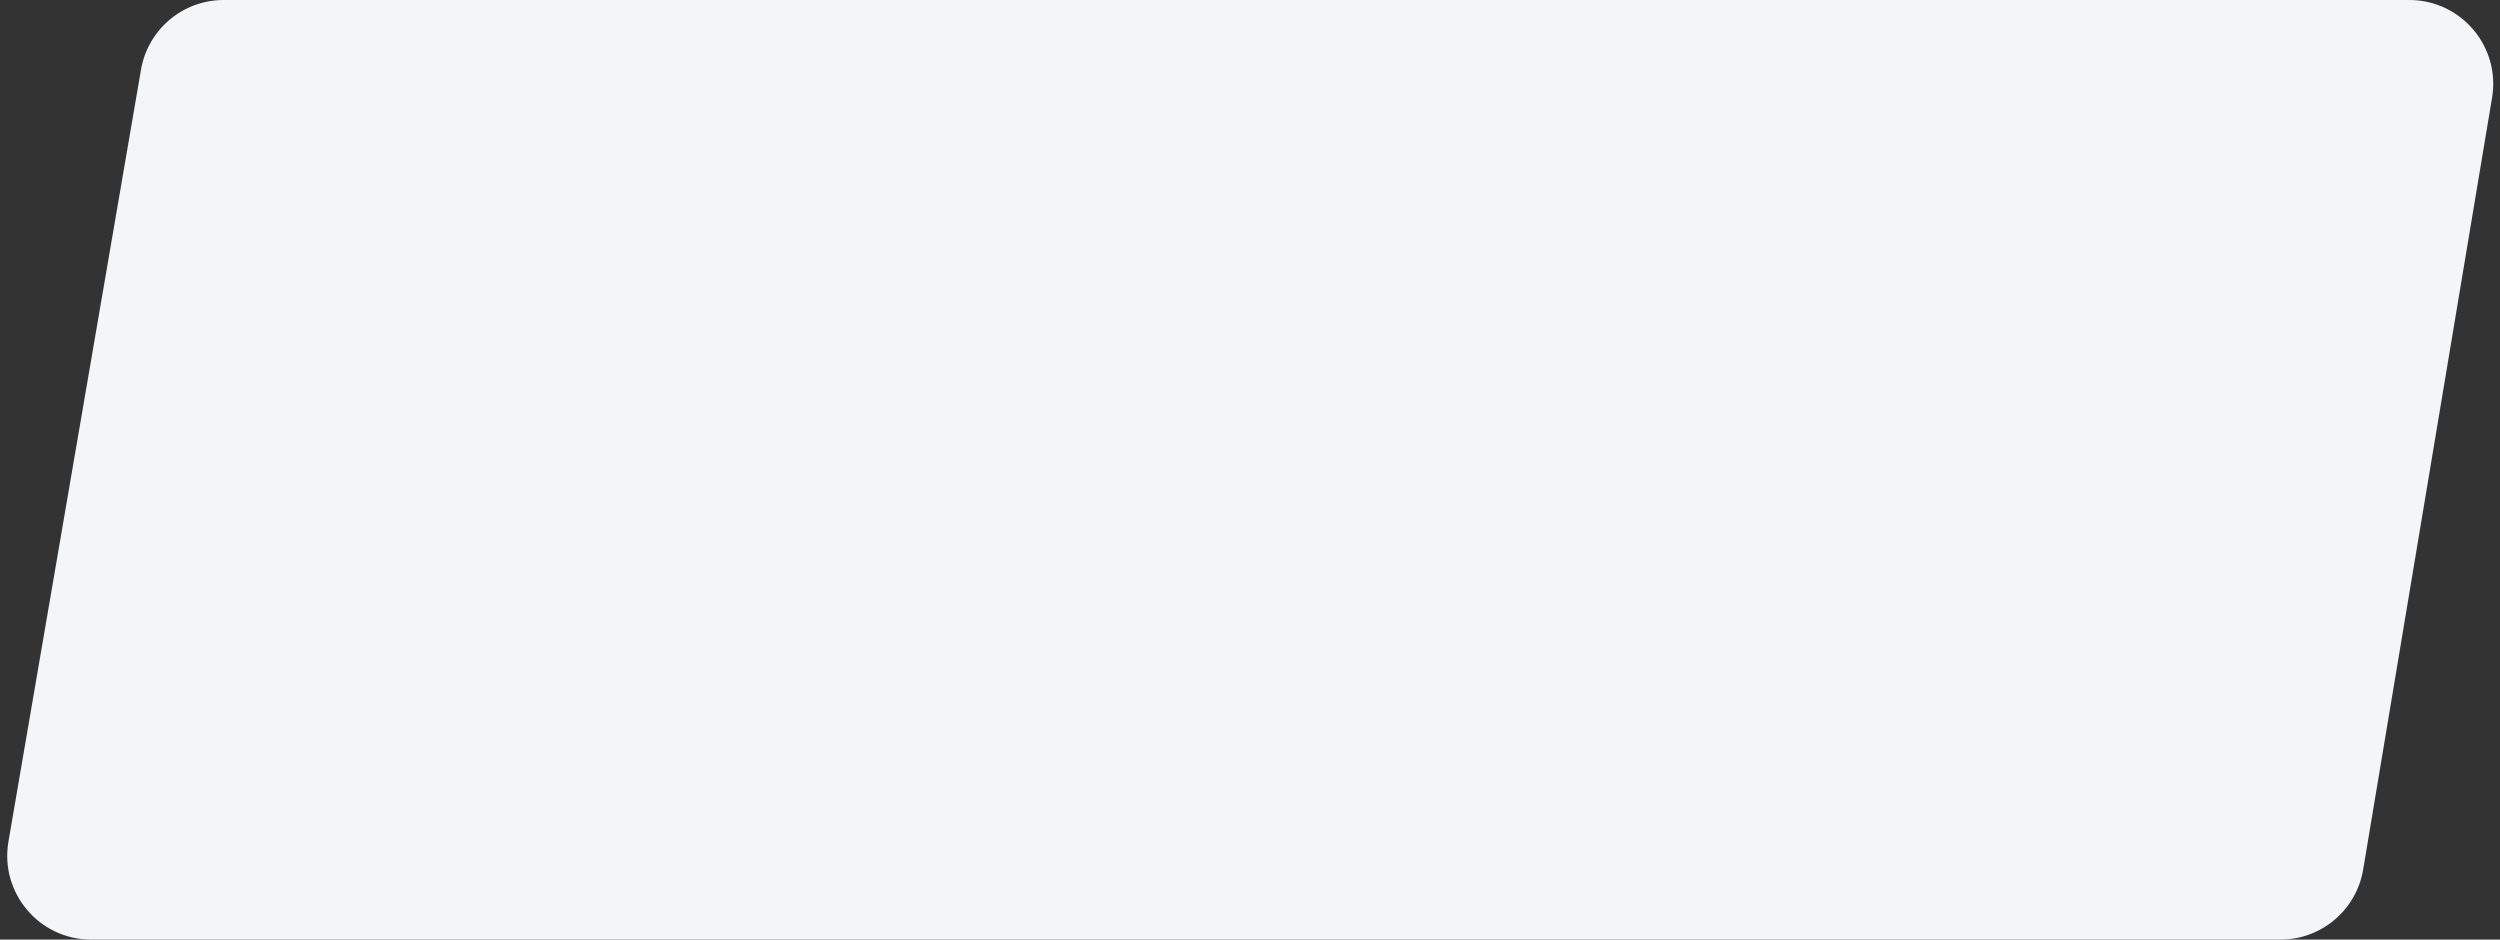
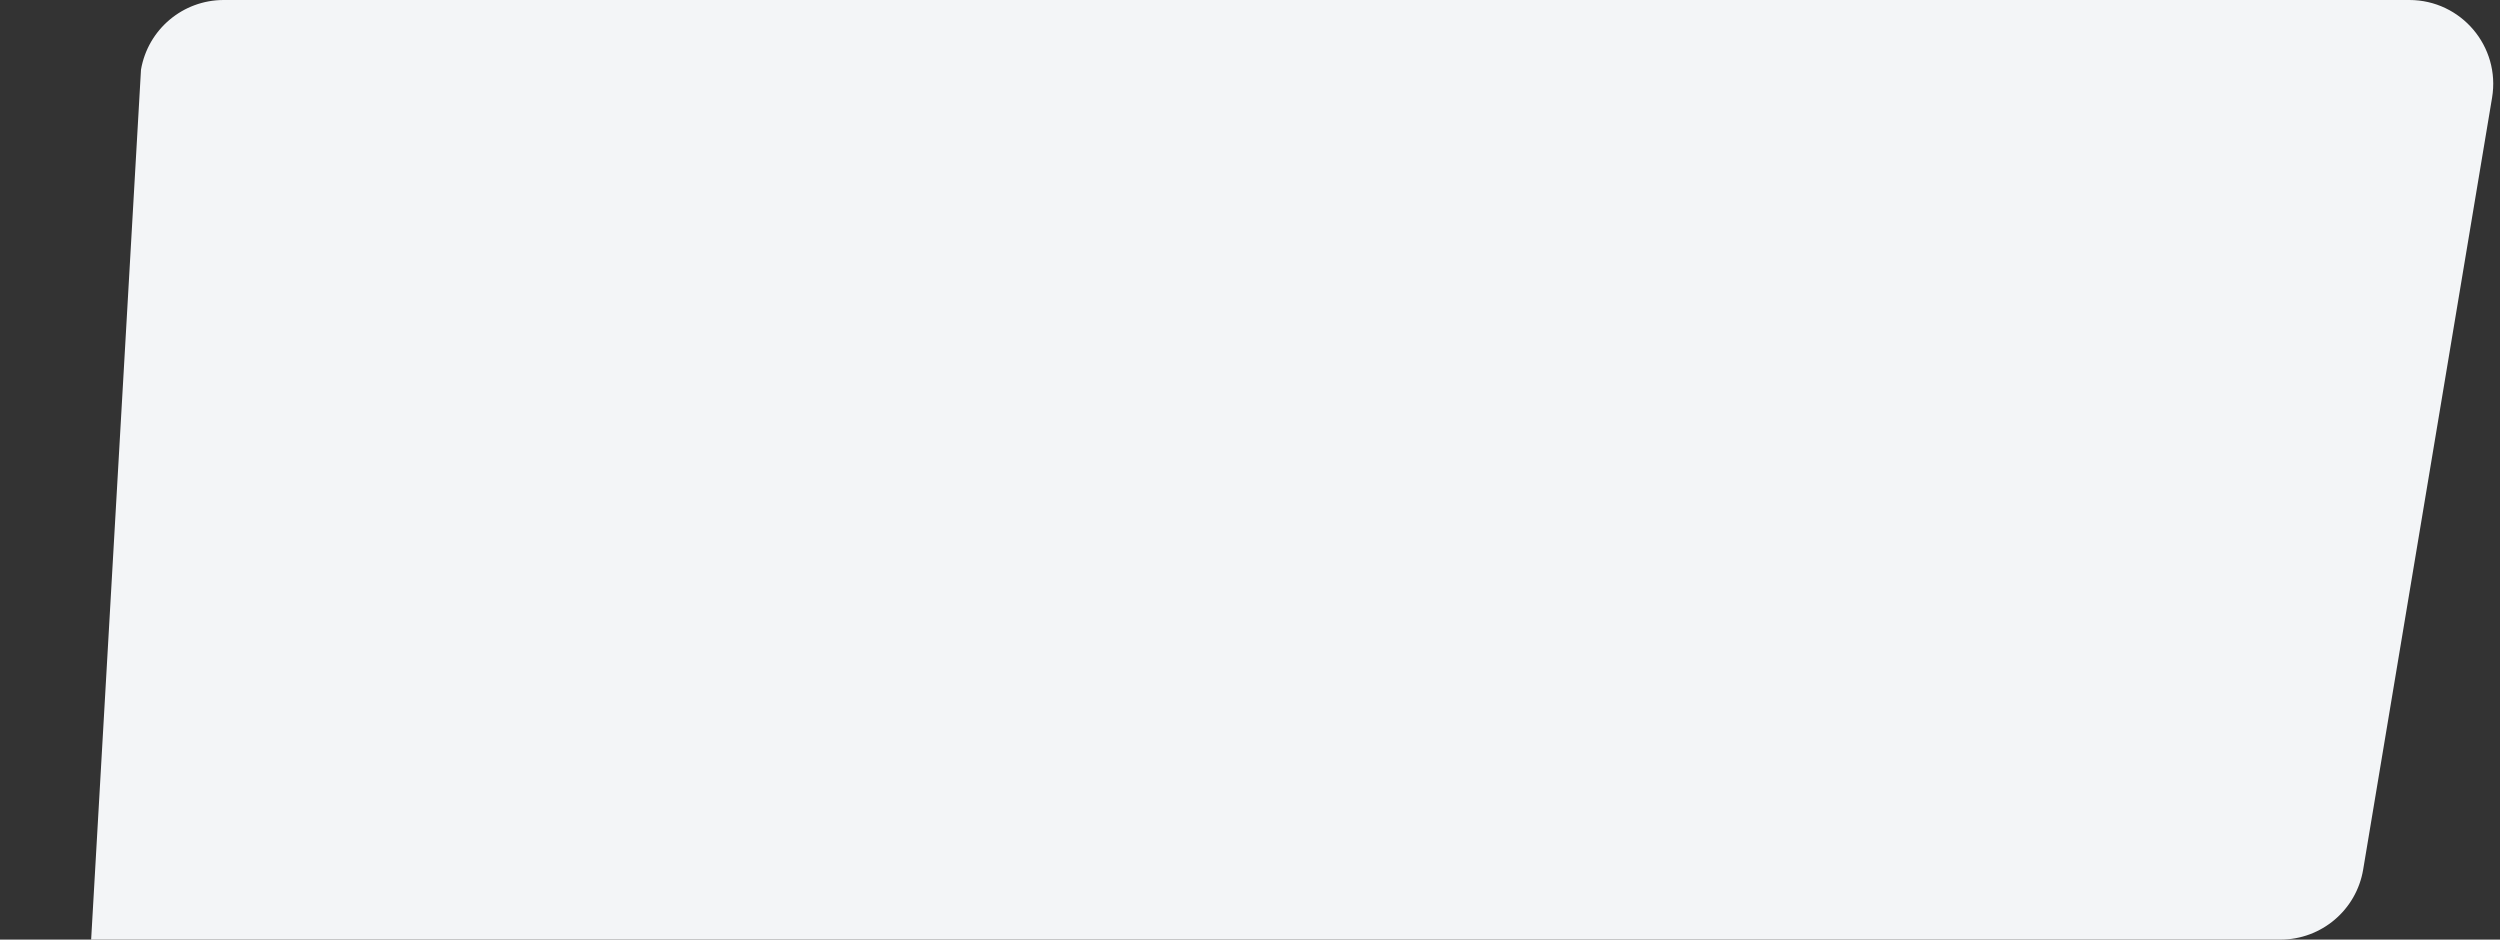
<svg xmlns="http://www.w3.org/2000/svg" width="298" height="112" viewBox="0 0 298 112" fill="none">
  <rect x="0" y="0" width="298" height="112" fill="#333333" stroke="none" />
-   <path d="M16.806 8.308C17.631 3.508 21.792 0 26.662 0H287.191C293.372 0 298.073 5.551 297.055 11.647L281.69 103.647C280.885 108.468 276.714 112 271.827 112H10.864C4.664 112 -0.041 106.417 1.008 100.308L16.806 8.308Z" fill="#F3F5F7" />
+   <path d="M16.806 8.308C17.631 3.508 21.792 0 26.662 0H287.191C293.372 0 298.073 5.551 297.055 11.647L281.69 103.647C280.885 108.468 276.714 112 271.827 112H10.864L16.806 8.308Z" fill="#F3F5F7" />
</svg>